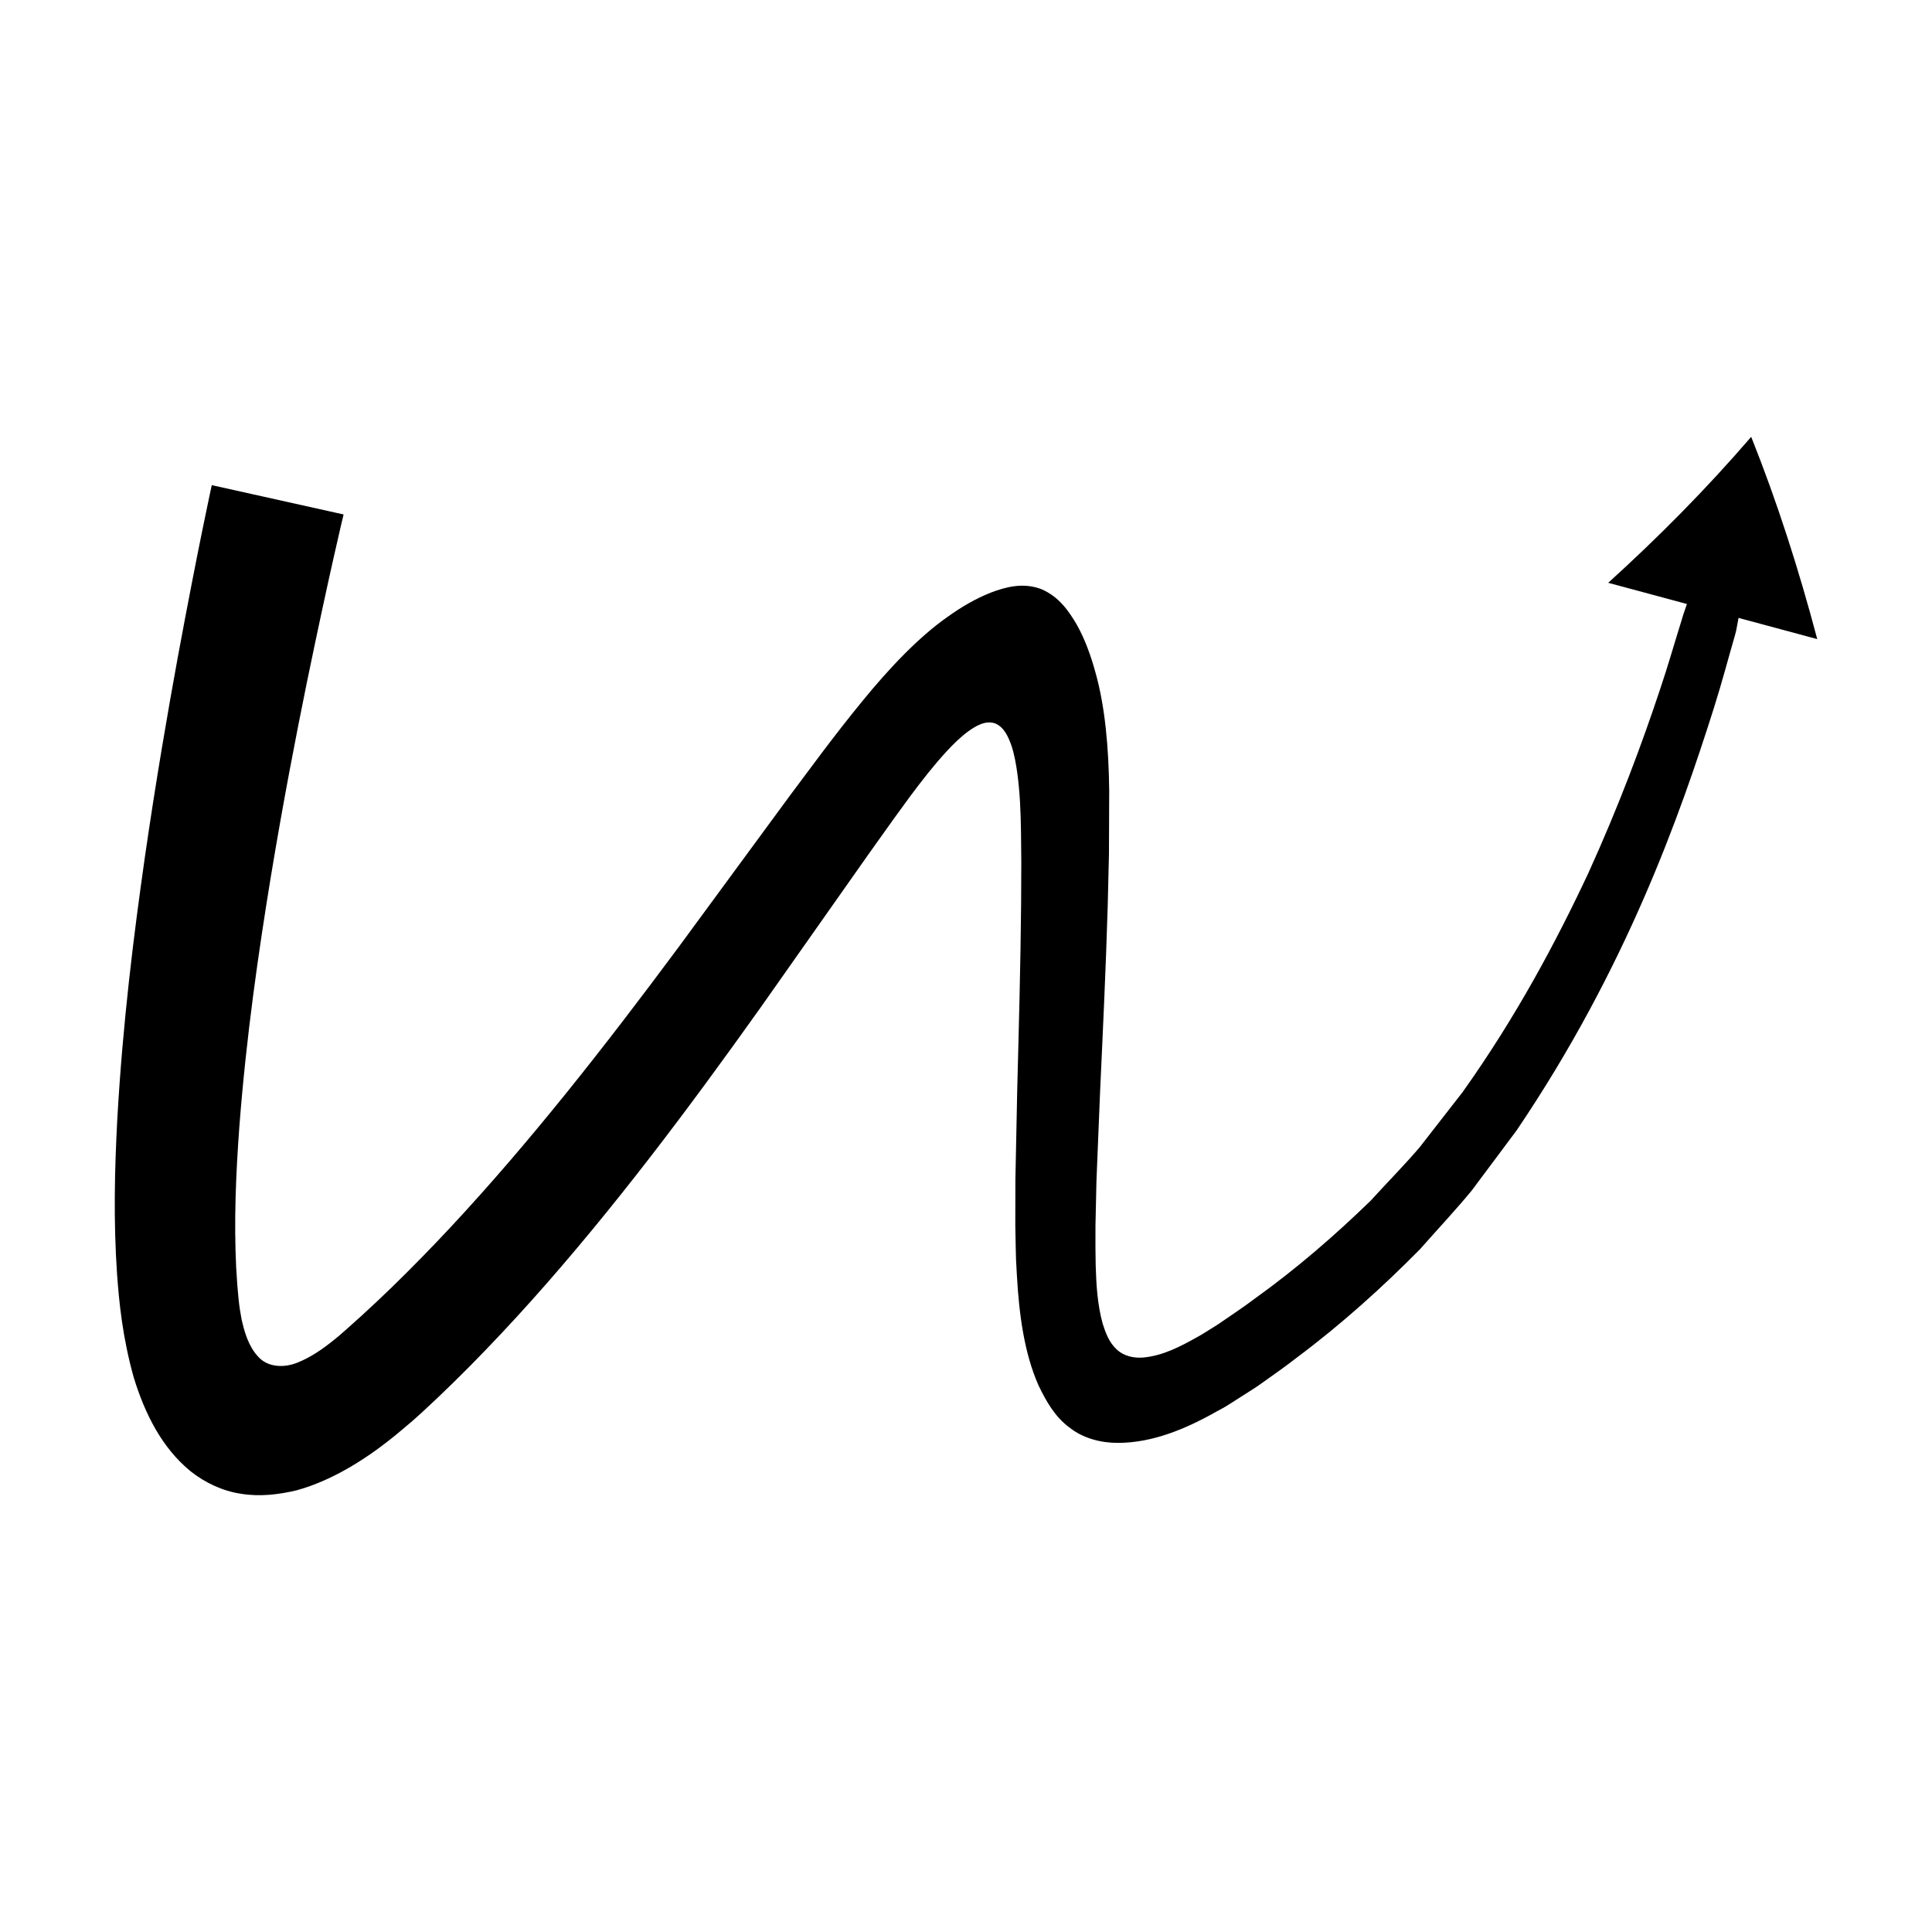
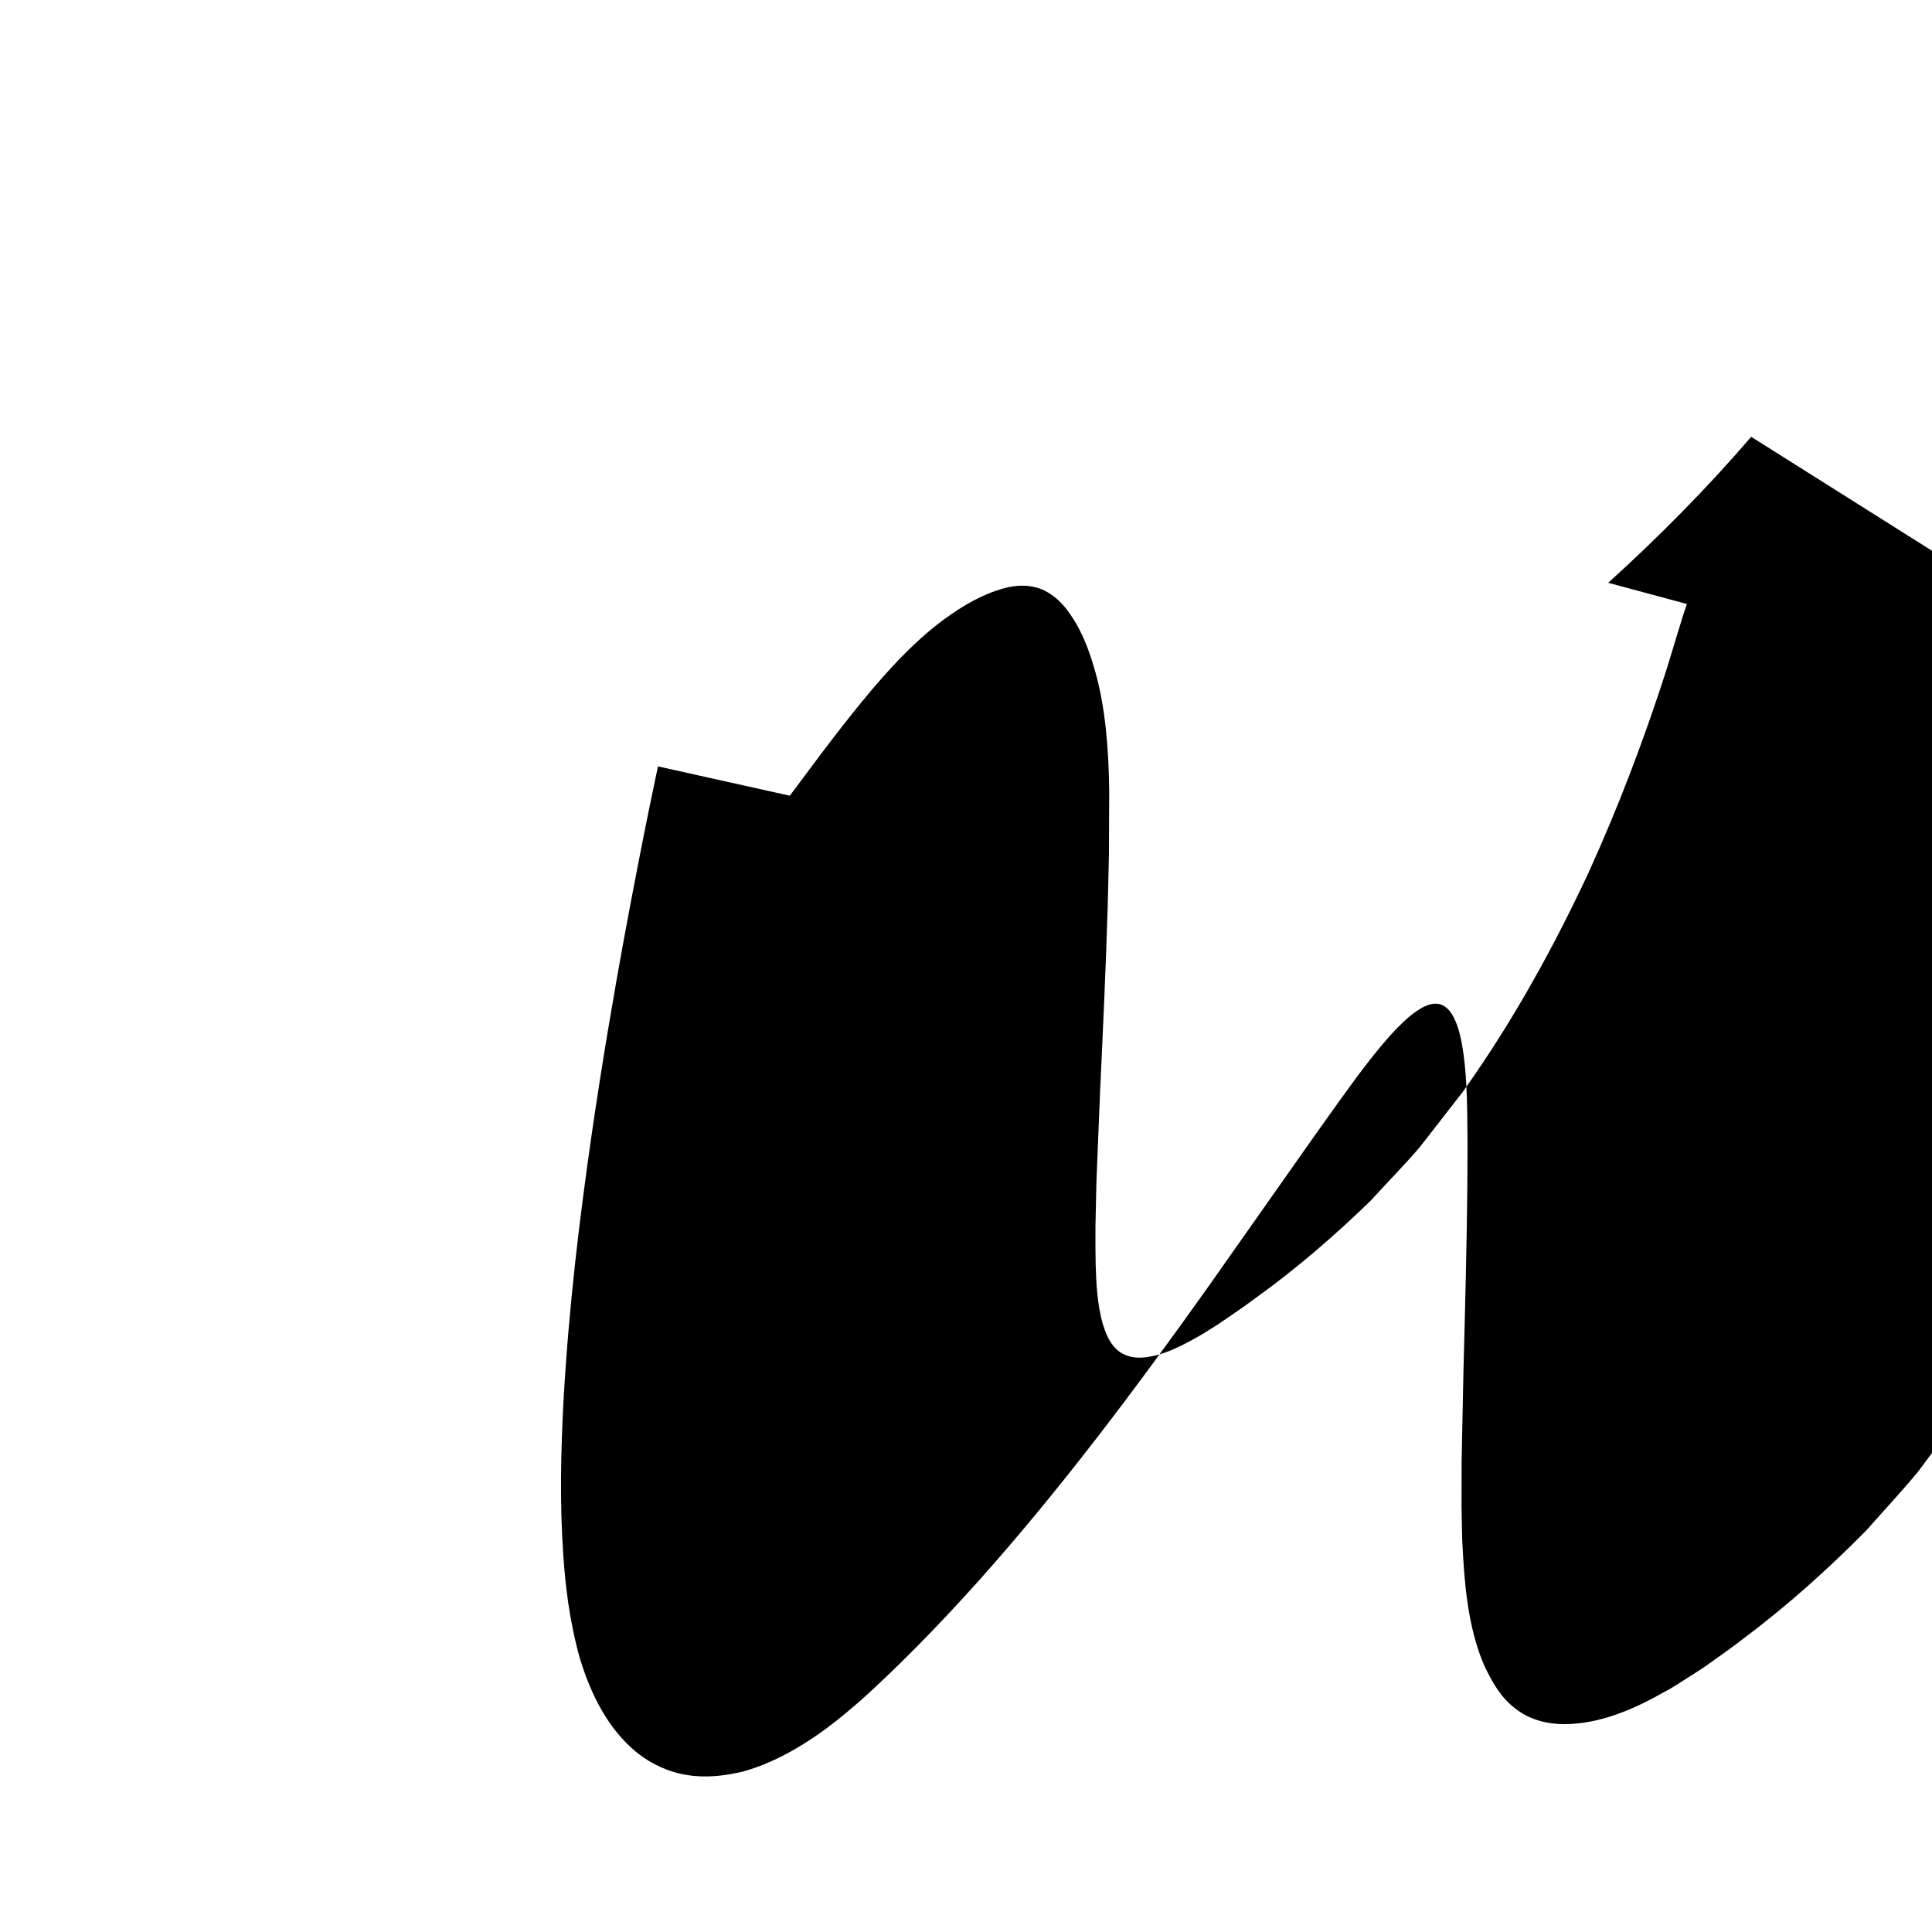
<svg xmlns="http://www.w3.org/2000/svg" fill="#000000" width="800px" height="800px" version="1.1" viewBox="144 144 512 512">
-   <path d="m608.09 259.76c-12.008 13.945-24.734 26.754-37.895 38.688l20.855 5.617s-0.188 0.551-0.539 1.578c-0.086 0.258-0.188 0.547-0.293 0.863l-0.168 0.496c-0.156 0.516-0.316 1.055-0.484 1.613-1.691 5.356-3.43 11.578-5.746 18.422-4.57 13.703-10.629 30.18-18.93 48.422-8.496 18.121-19.129 38.086-33.285 57.961-3.734 4.797-7.543 9.691-11.43 14.68-4.098 4.781-8.605 9.336-12.988 14.148-9.297 9.008-19.34 17.793-30.867 26.059-2.859 2.152-5.59 3.949-8.363 5.863-1.535 1.09-2.328 1.504-3.481 2.246-1.078 0.664-2.133 1.363-3.254 1.953-4.379 2.469-9.02 4.891-14.141 5.379-2.512 0.238-5.242-0.324-7.16-2.152-1.957-1.777-2.918-4.336-3.699-6.805-1.398-5.066-1.703-10.359-1.855-15.586l-0.062-4.754 0.008-5.711c0.086-3.883 0.172-7.781 0.258-11.695 0.32-7.918 0.648-15.891 0.973-23.914 0.746-16.125 1.527-32.559 2.019-49.168l0.324-13.637 0.066-16.777c-0.129-11.281-1.078-22.312-3.652-31.367-1.254-4.586-2.789-8.77-4.894-12.566-2.16-3.688-4.781-7.523-9.5-9.512-4.875-1.824-9.477-0.512-13.379 0.961-3.992 1.59-7.738 3.769-11.539 6.5-7.586 5.359-15.262 13.418-22.57 22.387-3.641 4.438-7.305 9.168-10.75 13.734l-8.355 11.184c-9.875 13.445-19.715 26.84-29.477 40.129-19.52 26.305-39.281 51.523-60.117 73.898-5.211 5.586-10.477 10.988-15.812 16.176-2.672 2.59-5.356 5.121-8.062 7.59-2.543 2.297-5.973 5.391-7.148 6.281-3.258 2.641-6.352 4.769-9.938 6.191-3.469 1.395-7.848 1.273-10.398-1.672-2.535-2.766-3.574-6.438-4.34-9.859-0.348-1.816-0.586-3.309-0.797-5.363-0.203-1.793-0.465-5.168-0.629-8.258-0.621-12.453-0.062-25.074 0.82-37.172 1.852-24.266 5.133-46.734 8.379-66.578 3.281-19.855 6.633-37.145 9.527-51.355 5.844-28.426 9.734-44.543 9.734-44.543l-34.93-7.766s-3.644 16.543-9.023 45.684c-2.664 14.582-5.734 32.32-8.699 52.828-2.926 20.52-5.867 43.762-7.328 69.664-0.672 12.977-1.047 26.582-0.035 41.188 0.285 3.672 0.555 7.109 1.262 12.141 0.691 4.769 1.75 10.07 3.129 14.922 2.965 9.727 7.516 18.719 15.082 24.914 3.809 3.016 8.473 5.242 13.402 5.961 4.914 0.805 9.902 0.227 14.773-0.941 9.68-2.676 19.184-8.715 27.5-15.73 4.688-3.859 6.793-5.996 9.875-8.859 2.883-2.742 5.727-5.535 8.539-8.375 5.617-5.684 11.109-11.551 16.492-17.562 21.523-24.074 41.32-50.48 60.57-77.535 9.5-13.492 19.074-27.094 28.688-40.75l6.445-9.035 4.453-6.113c3.004-4.023 6.125-8.059 9.617-11.852 1.75-1.887 3.598-3.727 5.688-5.273 2.023-1.453 4.609-3.019 7.156-2.141 2.445 1.016 3.519 3.613 4.344 5.91 0.785 2.394 1.215 4.894 1.562 7.406 0.676 5.031 0.879 10.16 0.961 15.332l0.078 8.016-0.047 11.148c-0.152 16.371-0.598 32.648-1.02 48.832-0.168 8.137-0.332 16.223-0.496 24.254-0.008 4.062-0.016 8.113-0.023 12.148l0.117 6.141 0.082 3.117 0.219 3.922c0.578 10.41 1.953 20.676 5.734 29.211 2.004 4.156 4.305 8.273 8.105 11.094 3.695 2.977 8.508 4.16 12.992 4.144 9.086-0.023 17.922-3.668 26.266-8.414 2.129-1.051 4.125-2.441 6.156-3.715 1.918-1.254 4.293-2.668 5.703-3.738 3.199-2.277 6.461-4.559 9.312-6.797 11.707-8.746 22.676-18.637 32.582-28.68 4.648-5.281 9.41-10.328 13.703-15.555 4.039-5.41 8.004-10.719 11.887-15.922 29.098-43.004 43.336-83.684 52.273-111.93 2.242-7.09 3.906-13.52 5.527-19.059 0.531-1.926 0.32-1.293 0.418-1.68l0.102-0.531c0.062-0.34 0.121-0.645 0.172-0.922 0.207-1.098 0.316-1.688 0.316-1.688l20.855 5.617c-4.883-18.477-10.652-36.457-17.504-53.605z" />
+   <path d="m608.09 259.76c-12.008 13.945-24.734 26.754-37.895 38.688l20.855 5.617s-0.188 0.551-0.539 1.578c-0.086 0.258-0.188 0.547-0.293 0.863l-0.168 0.496c-0.156 0.516-0.316 1.055-0.484 1.613-1.691 5.356-3.43 11.578-5.746 18.422-4.57 13.703-10.629 30.18-18.93 48.422-8.496 18.121-19.129 38.086-33.285 57.961-3.734 4.797-7.543 9.691-11.43 14.68-4.098 4.781-8.605 9.336-12.988 14.148-9.297 9.008-19.34 17.793-30.867 26.059-2.859 2.152-5.59 3.949-8.363 5.863-1.535 1.09-2.328 1.504-3.481 2.246-1.078 0.664-2.133 1.363-3.254 1.953-4.379 2.469-9.02 4.891-14.141 5.379-2.512 0.238-5.242-0.324-7.16-2.152-1.957-1.777-2.918-4.336-3.699-6.805-1.398-5.066-1.703-10.359-1.855-15.586l-0.062-4.754 0.008-5.711c0.086-3.883 0.172-7.781 0.258-11.695 0.32-7.918 0.648-15.891 0.973-23.914 0.746-16.125 1.527-32.559 2.019-49.168l0.324-13.637 0.066-16.777c-0.129-11.281-1.078-22.312-3.652-31.367-1.254-4.586-2.789-8.77-4.894-12.566-2.16-3.688-4.781-7.523-9.5-9.512-4.875-1.824-9.477-0.512-13.379 0.961-3.992 1.59-7.738 3.769-11.539 6.5-7.586 5.359-15.262 13.418-22.57 22.387-3.641 4.438-7.305 9.168-10.75 13.734l-8.355 11.184l-34.93-7.766s-3.644 16.543-9.023 45.684c-2.664 14.582-5.734 32.32-8.699 52.828-2.926 20.52-5.867 43.762-7.328 69.664-0.672 12.977-1.047 26.582-0.035 41.188 0.285 3.672 0.555 7.109 1.262 12.141 0.691 4.769 1.75 10.07 3.129 14.922 2.965 9.727 7.516 18.719 15.082 24.914 3.809 3.016 8.473 5.242 13.402 5.961 4.914 0.805 9.902 0.227 14.773-0.941 9.68-2.676 19.184-8.715 27.5-15.73 4.688-3.859 6.793-5.996 9.875-8.859 2.883-2.742 5.727-5.535 8.539-8.375 5.617-5.684 11.109-11.551 16.492-17.562 21.523-24.074 41.32-50.48 60.57-77.535 9.5-13.492 19.074-27.094 28.688-40.75l6.445-9.035 4.453-6.113c3.004-4.023 6.125-8.059 9.617-11.852 1.75-1.887 3.598-3.727 5.688-5.273 2.023-1.453 4.609-3.019 7.156-2.141 2.445 1.016 3.519 3.613 4.344 5.91 0.785 2.394 1.215 4.894 1.562 7.406 0.676 5.031 0.879 10.16 0.961 15.332l0.078 8.016-0.047 11.148c-0.152 16.371-0.598 32.648-1.02 48.832-0.168 8.137-0.332 16.223-0.496 24.254-0.008 4.062-0.016 8.113-0.023 12.148l0.117 6.141 0.082 3.117 0.219 3.922c0.578 10.41 1.953 20.676 5.734 29.211 2.004 4.156 4.305 8.273 8.105 11.094 3.695 2.977 8.508 4.16 12.992 4.144 9.086-0.023 17.922-3.668 26.266-8.414 2.129-1.051 4.125-2.441 6.156-3.715 1.918-1.254 4.293-2.668 5.703-3.738 3.199-2.277 6.461-4.559 9.312-6.797 11.707-8.746 22.676-18.637 32.582-28.68 4.648-5.281 9.41-10.328 13.703-15.555 4.039-5.41 8.004-10.719 11.887-15.922 29.098-43.004 43.336-83.684 52.273-111.93 2.242-7.09 3.906-13.52 5.527-19.059 0.531-1.926 0.32-1.293 0.418-1.68l0.102-0.531c0.062-0.34 0.121-0.645 0.172-0.922 0.207-1.098 0.316-1.688 0.316-1.688l20.855 5.617c-4.883-18.477-10.652-36.457-17.504-53.605z" />
</svg>